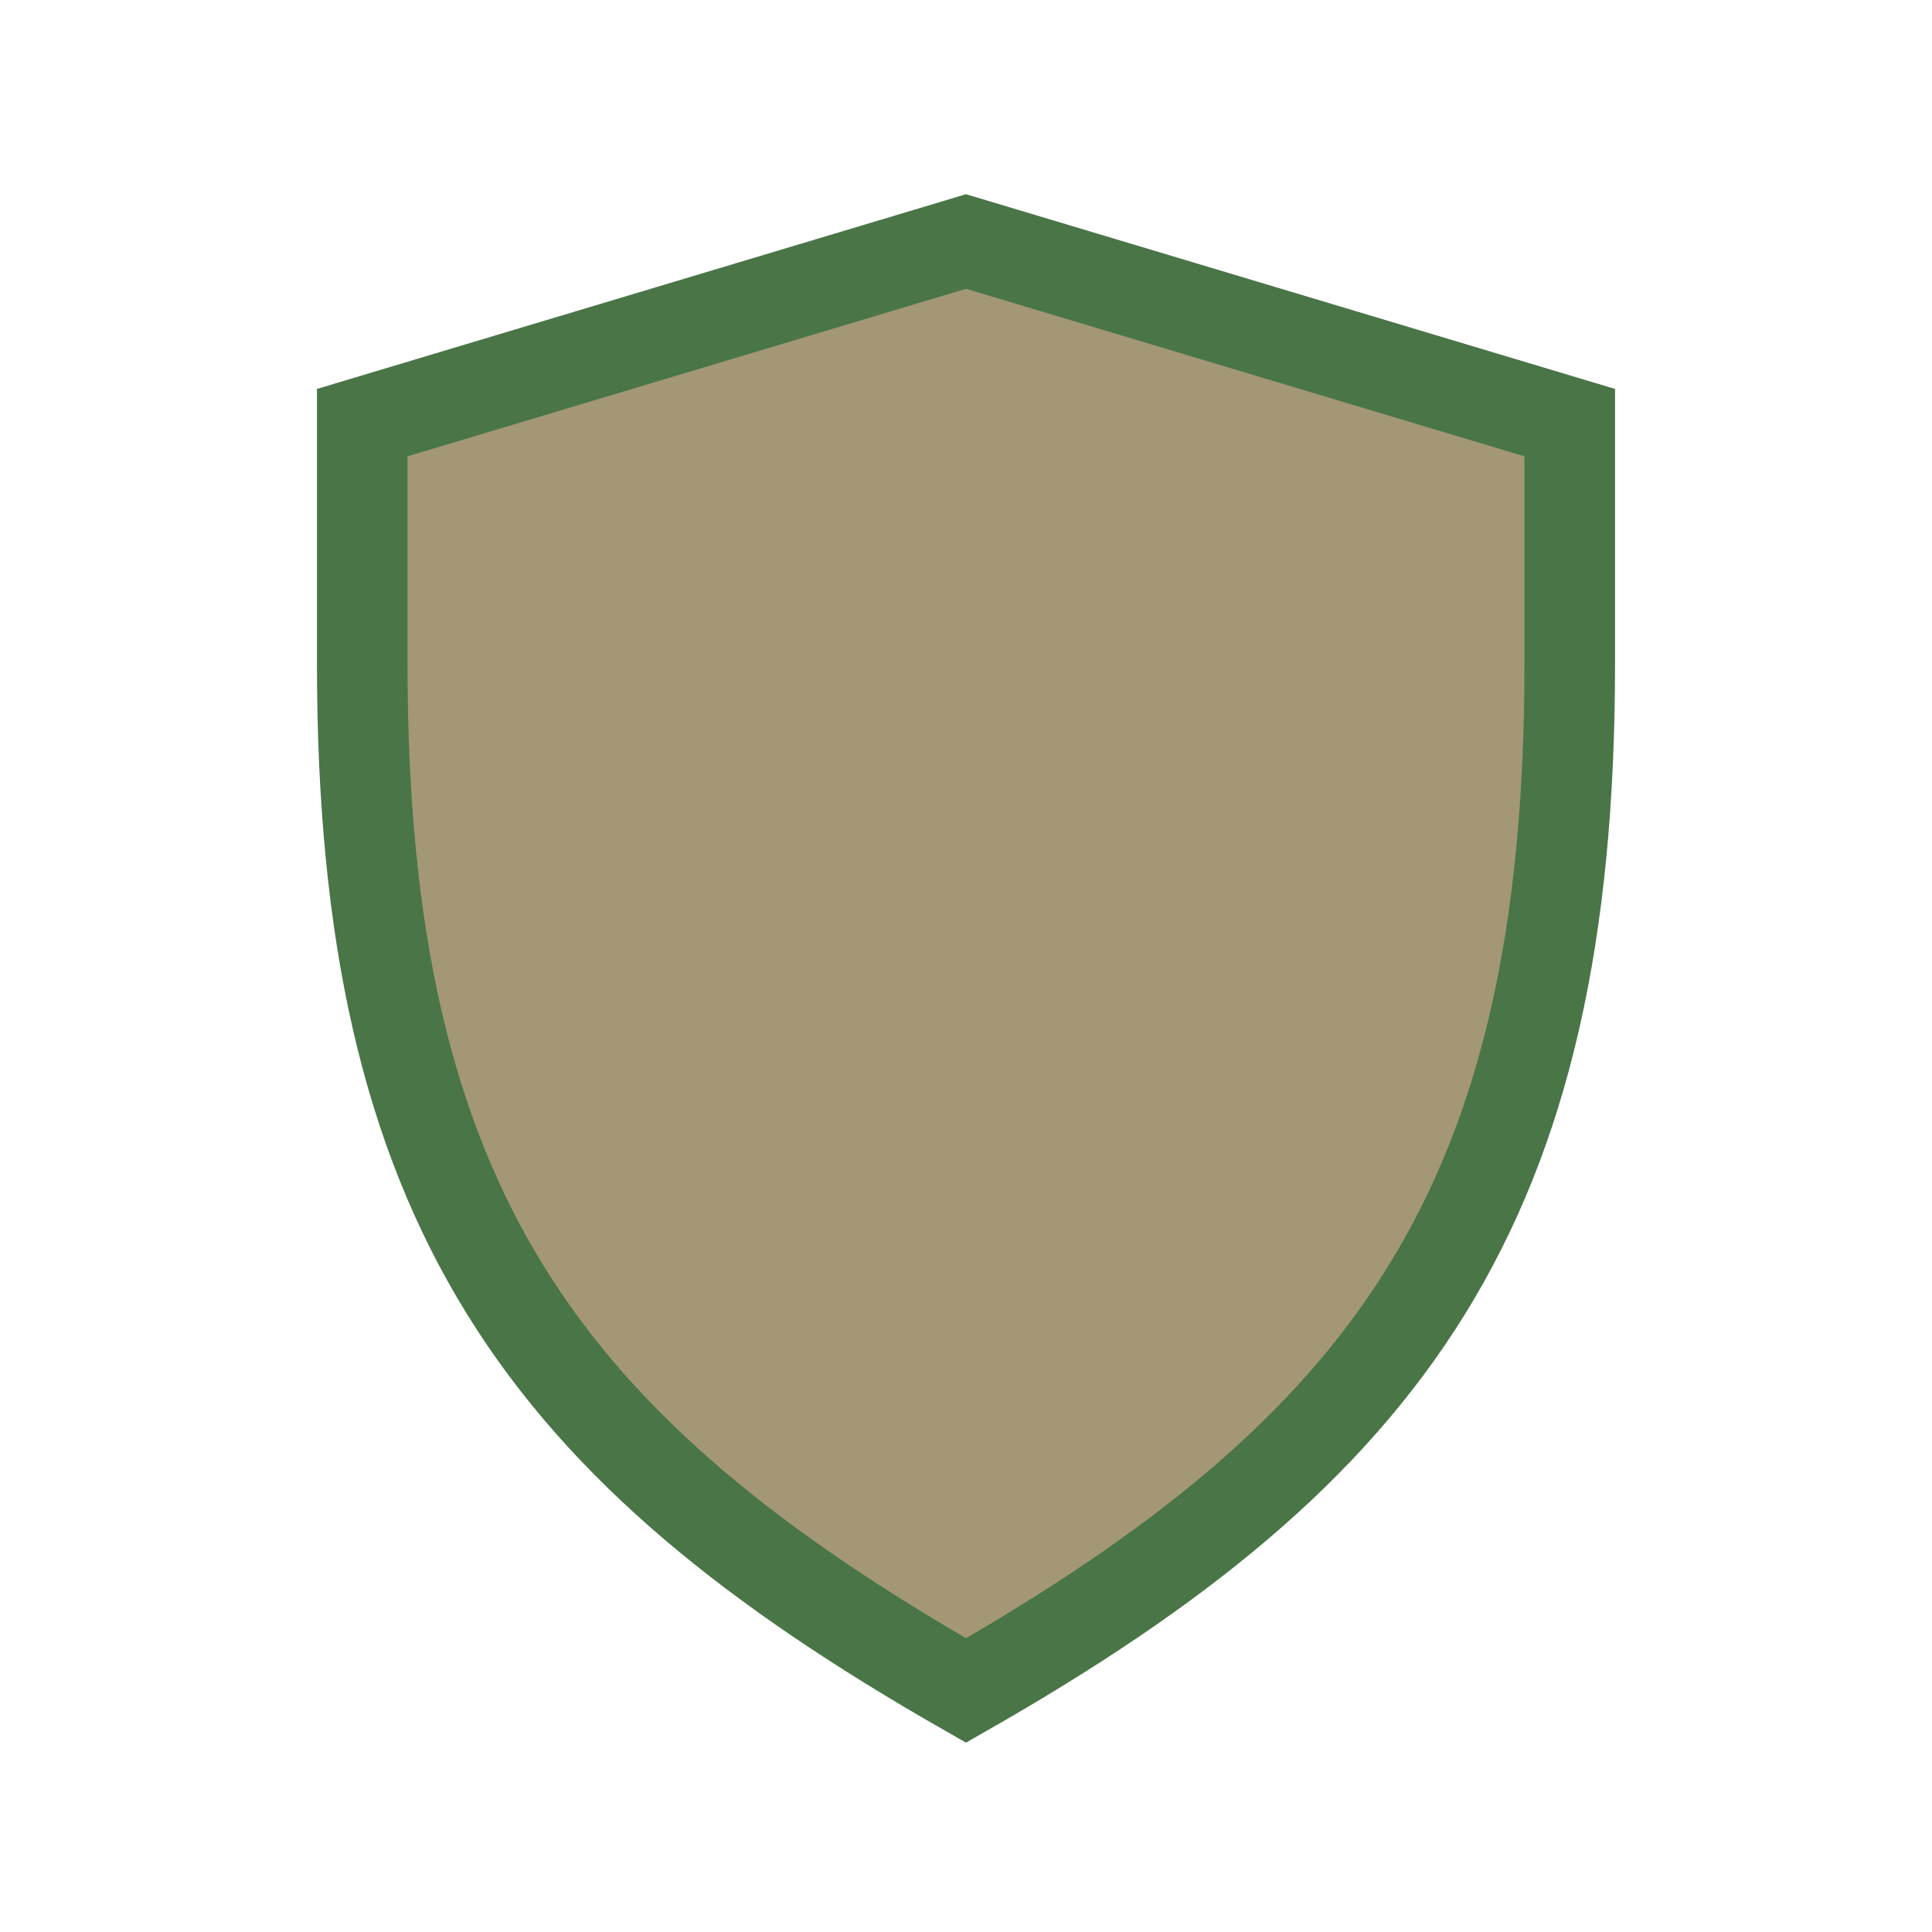
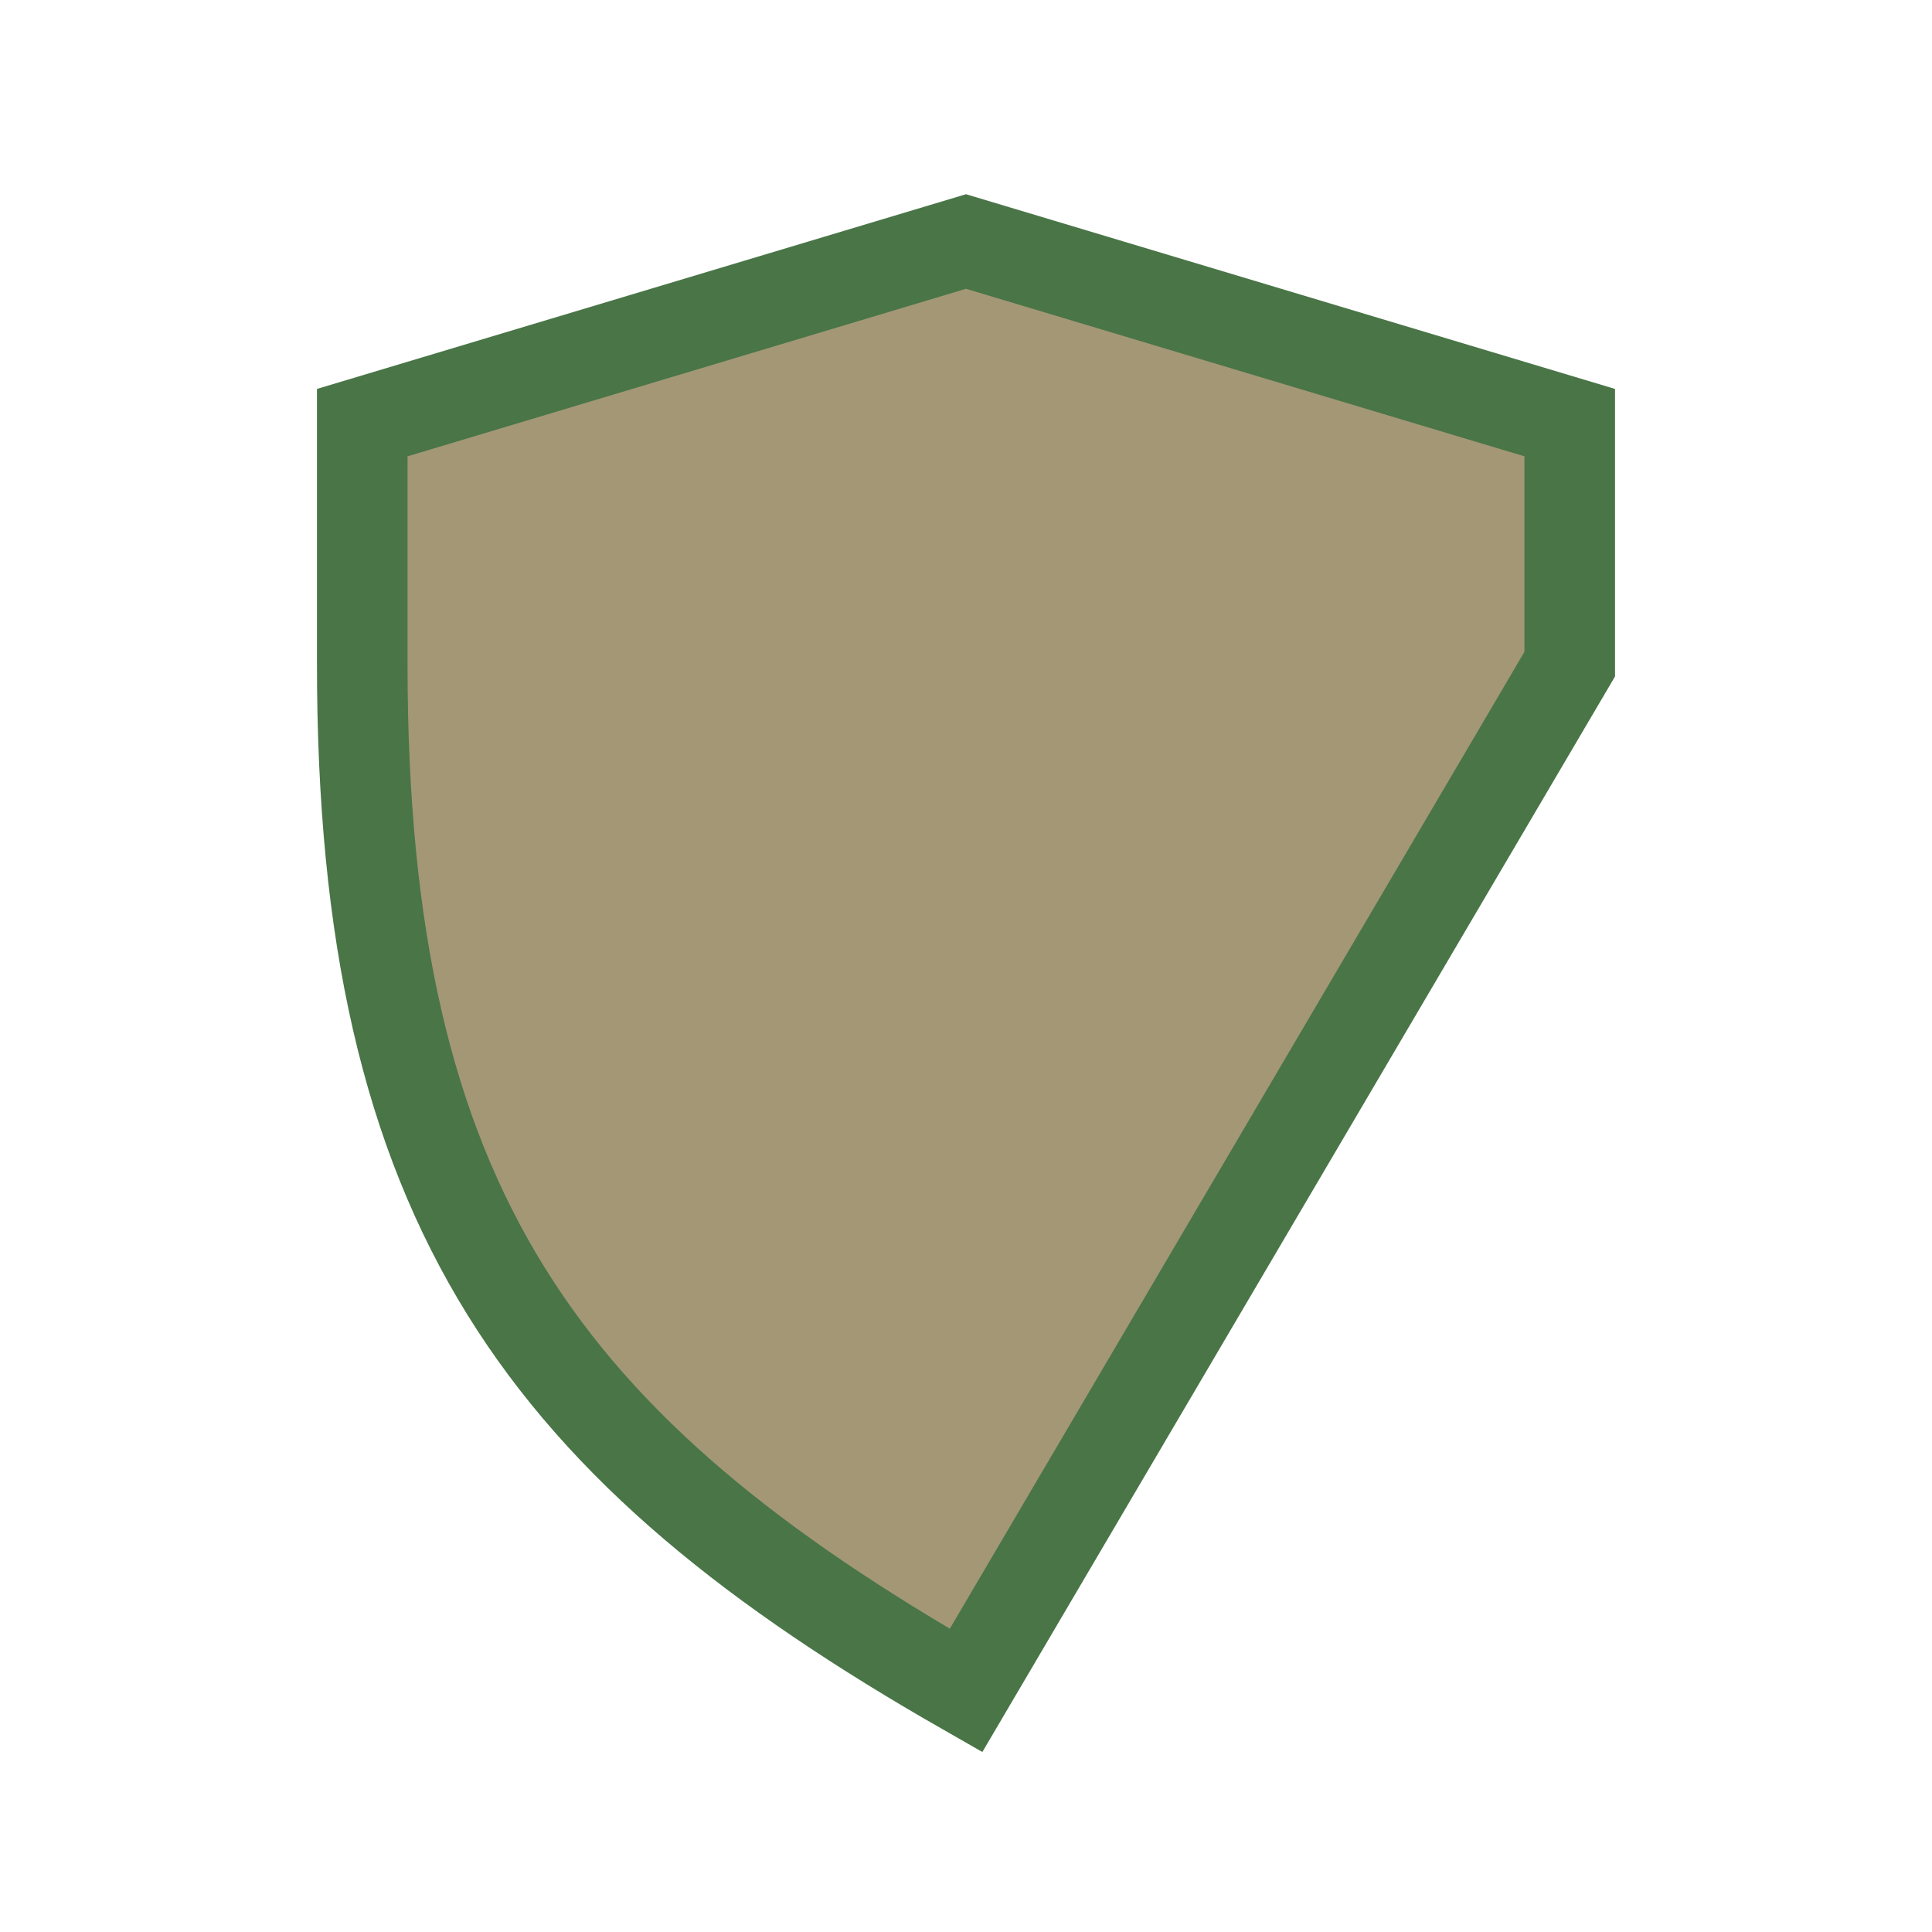
<svg xmlns="http://www.w3.org/2000/svg" width="32" height="32" viewBox="0 0 32 32">
-   <path d="M16 28c-7-4-10-8-10-17V7l10-3 10 3v4c0 9-3 13-10 17z" fill="#A39776" stroke="#497547" stroke-width="1.5" />
+   <path d="M16 28c-7-4-10-8-10-17V7l10-3 10 3v4z" fill="#A39776" stroke="#497547" stroke-width="1.5" />
</svg>